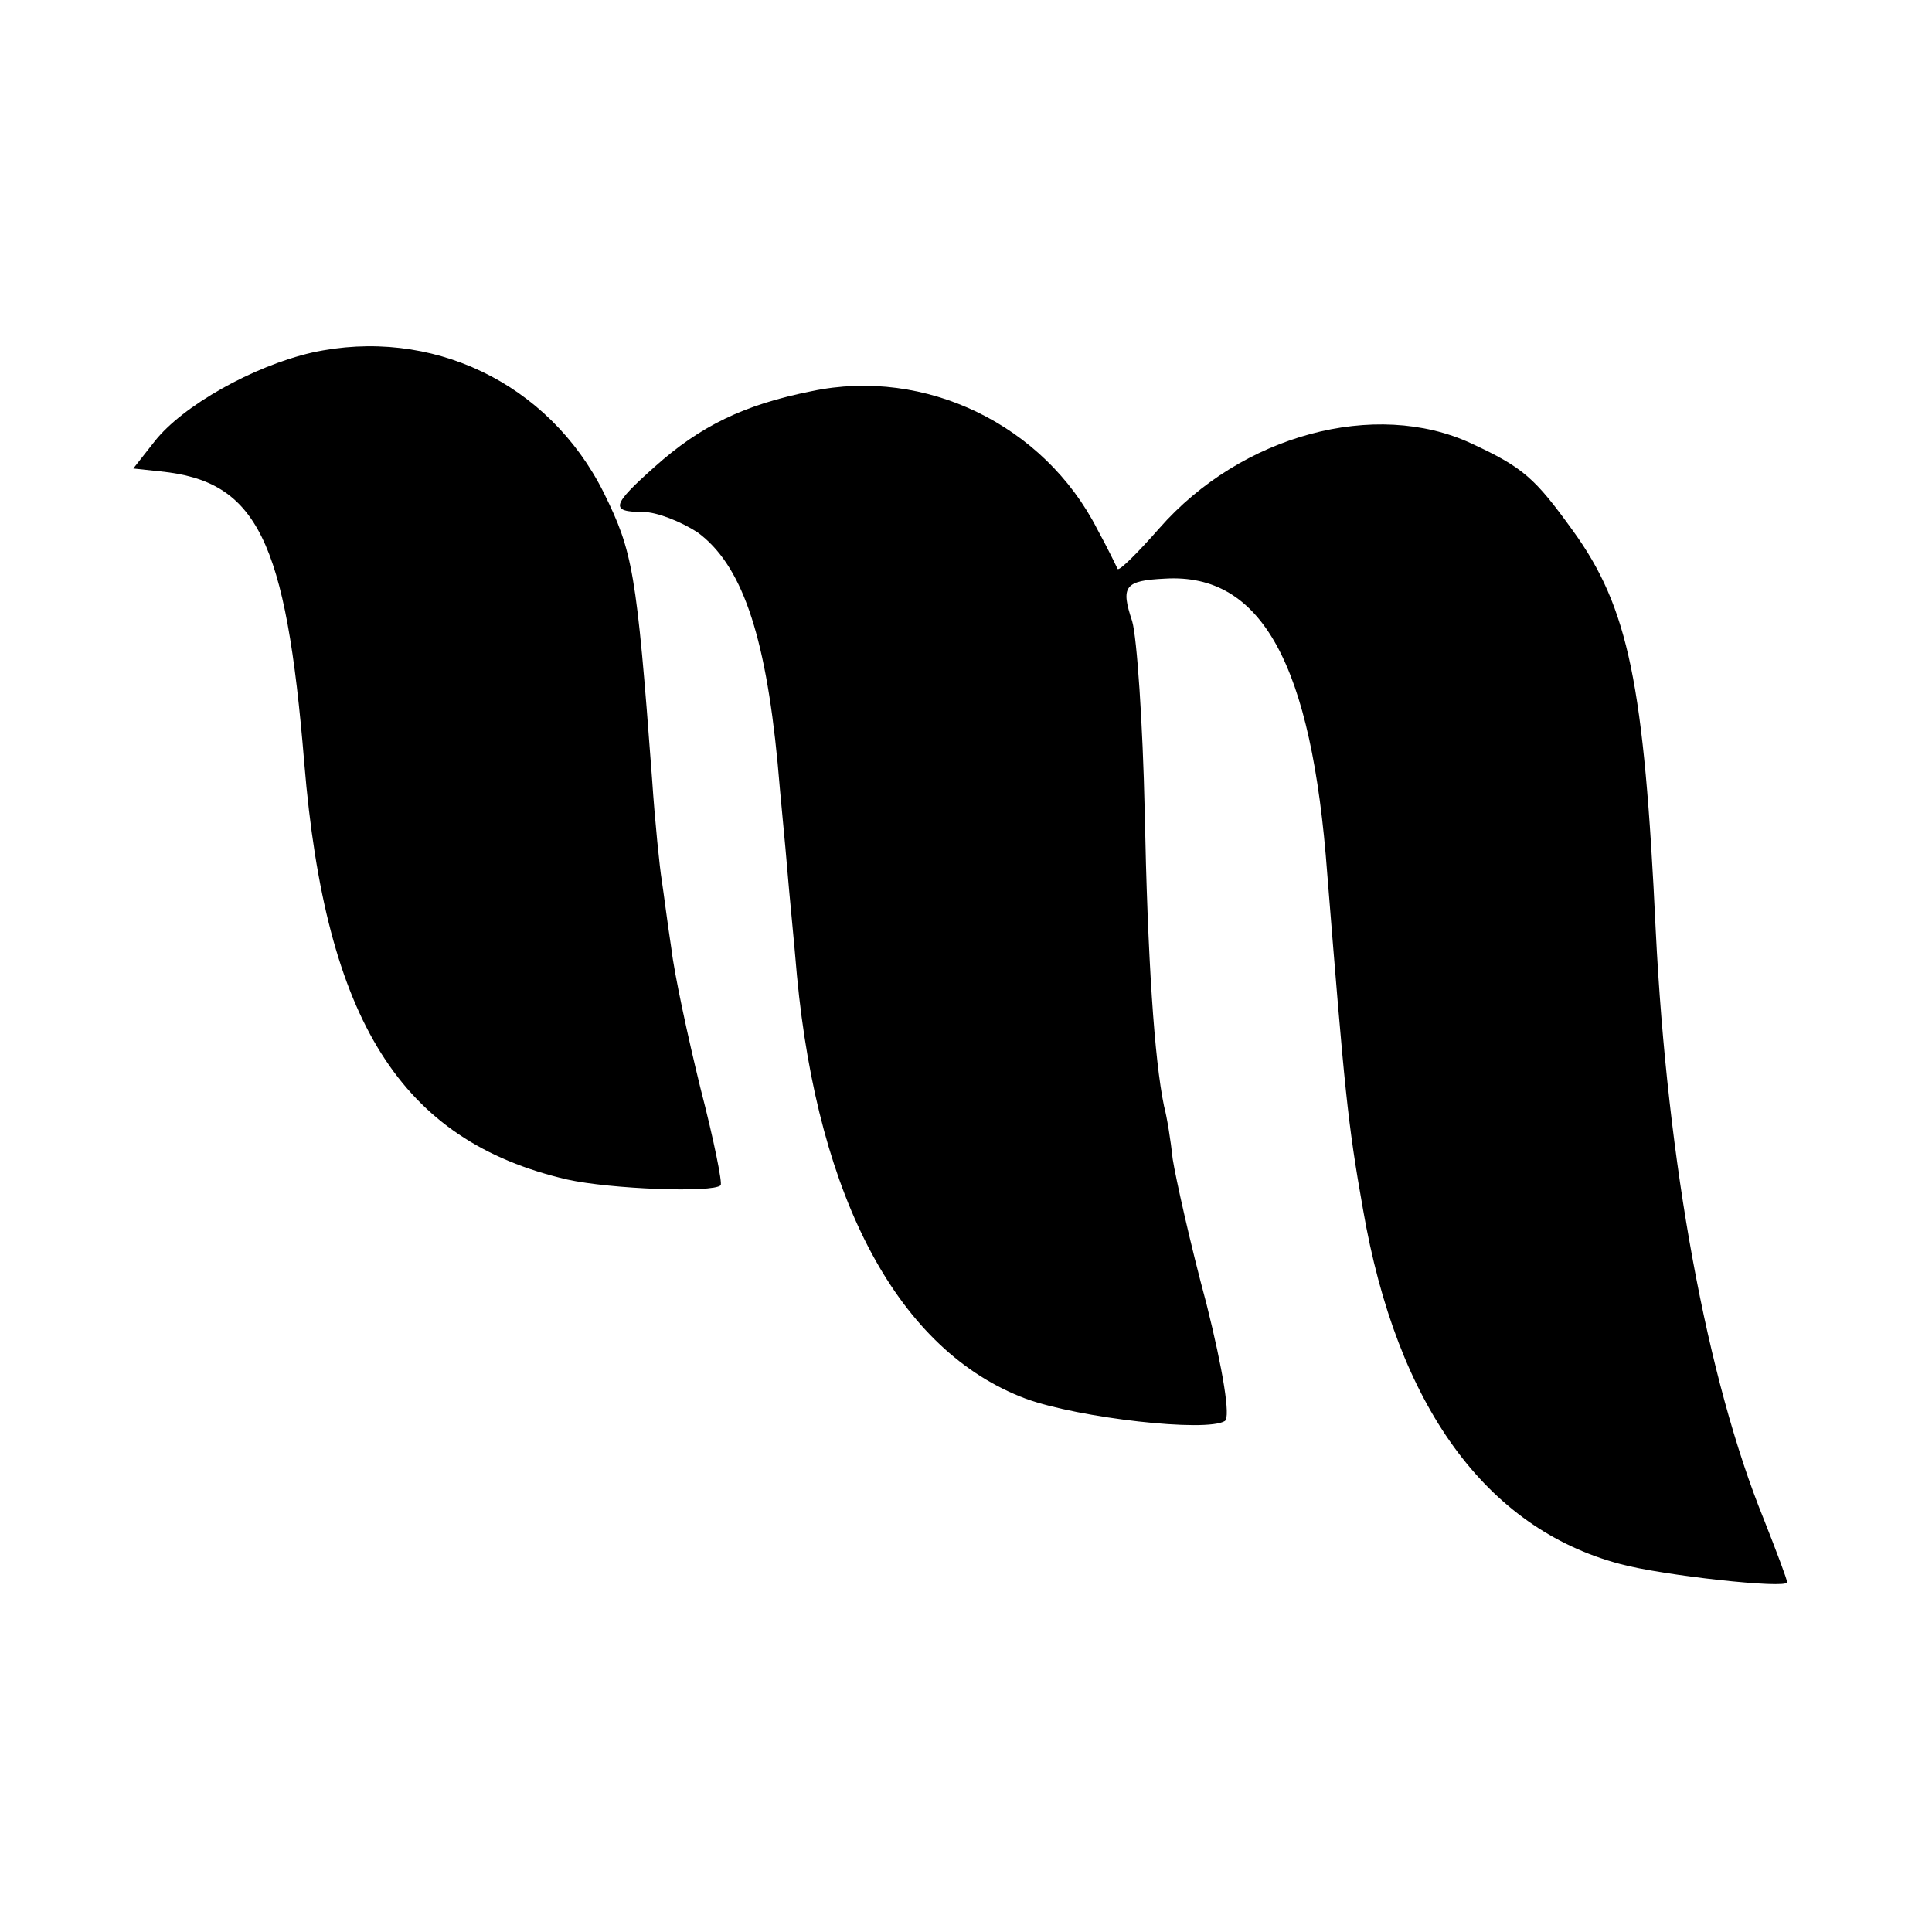
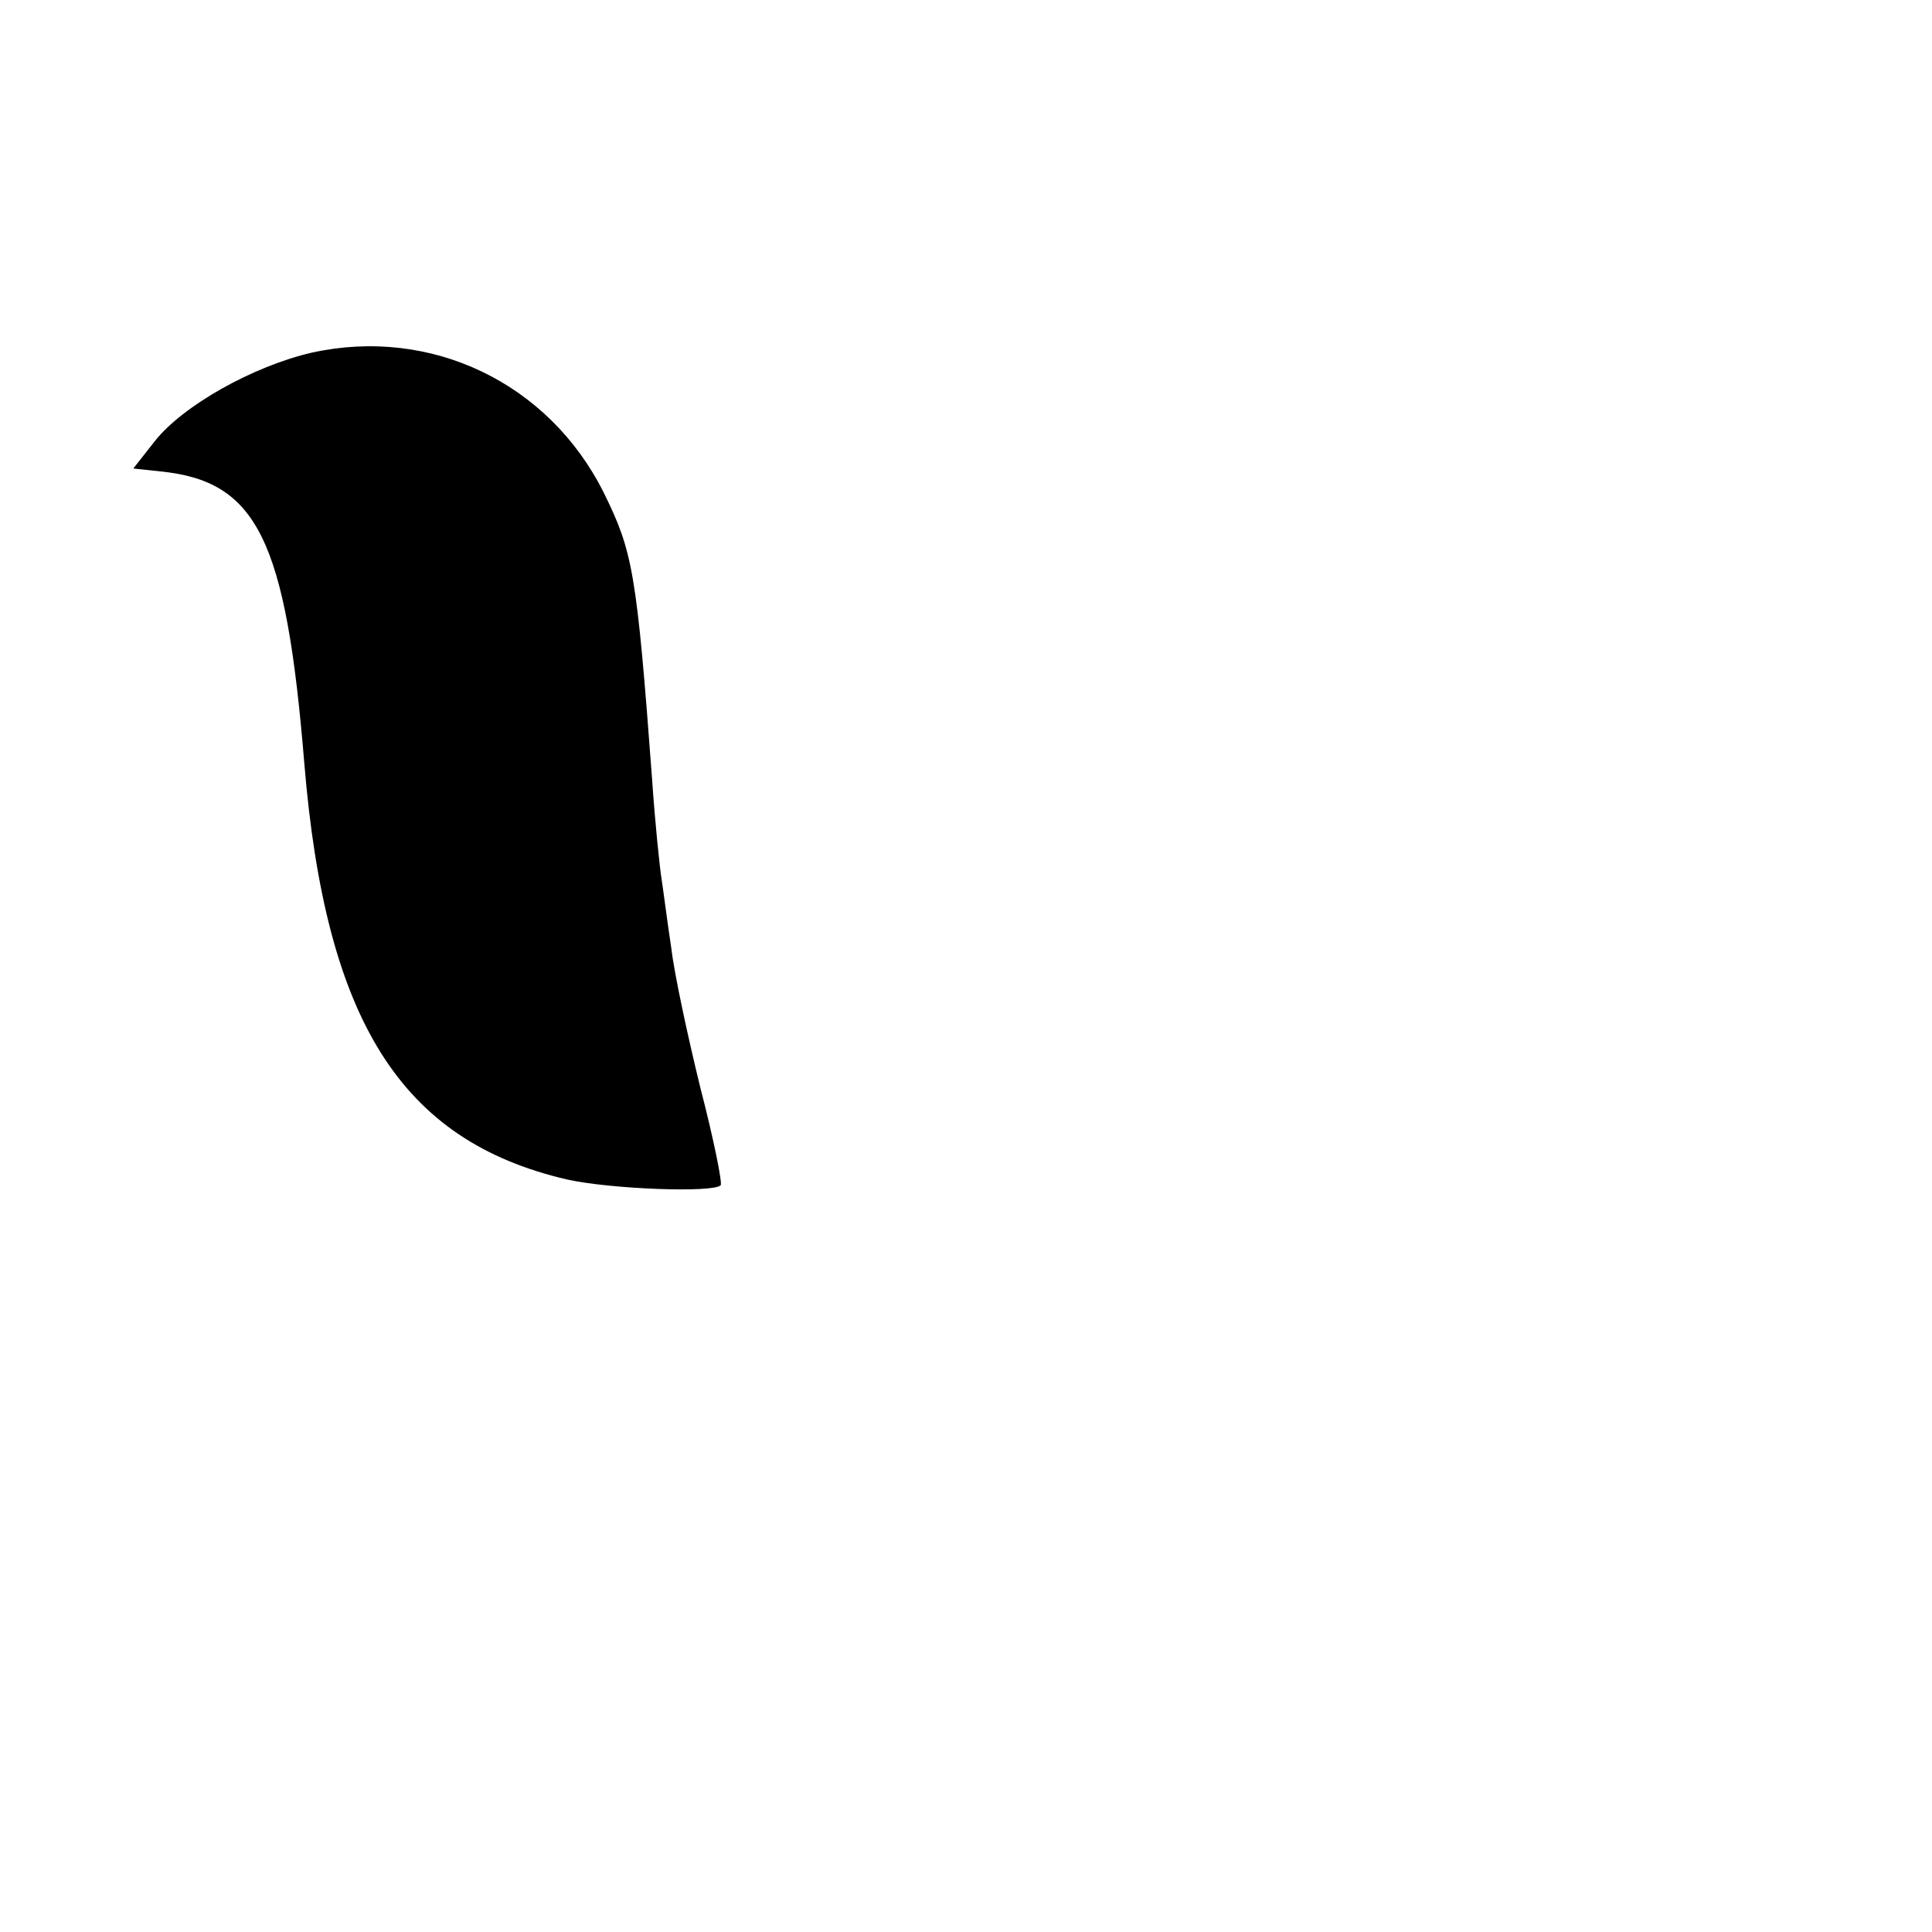
<svg xmlns="http://www.w3.org/2000/svg" version="1.0" width="200pt" height="200pt" viewBox="0 0 200 200" preserveAspectRatio="xMidYMid meet">
  <g transform="translate(0,200) scale(0.1,-0.1)" fill="#000000" stroke="none">
    <path d="M323 1635 c-61 -14 -134 -55 -163 -92 l-22 -28 28 -3 c100 -10 130 -70 149 -302 22 -267 100 -391 272 -431 45 -10 151 -14 159 -6 2 2 -7 47 -21 101 -13 53 -27 118 -30 144 -4 26 -8 58 -10 71 -2 12 -7 60 -10 105 -16 215 -20 235 -50 296 -57 114 -179 172 -302 145z" />
-     <path d="M840 1595 c-70 -14 -115 -36 -162 -78 -45 -40 -47 -47 -12 -47 14 0 39 -10 56 -21 45 -33 70 -103 83 -239 3 -36 8 -85 10 -110 2 -25 7 -74 10 -110 22 -233 106 -389 237 -438 55 -20 187 -35 206 -23 6 4 -2 53 -19 121 -17 63 -32 131 -35 150 -2 19 -6 44 -9 55 -10 48 -17 152 -20 305 -2 91 -8 180 -13 197 -12 36 -8 42 34 44 100 6 152 -88 168 -306 18 -224 21 -257 37 -347 35 -203 127 -330 266 -367 44 -12 173 -26 173 -19 0 3 -11 32 -24 65 -59 145 -100 368 -112 610 -12 255 -28 334 -86 414 -39 54 -51 65 -105 90 -99 46 -238 9 -323 -88 -22 -25 -41 -44 -43 -42 -1 2 -10 21 -21 41 -55 108 -178 168 -296 143z" />
  </g>
</svg>